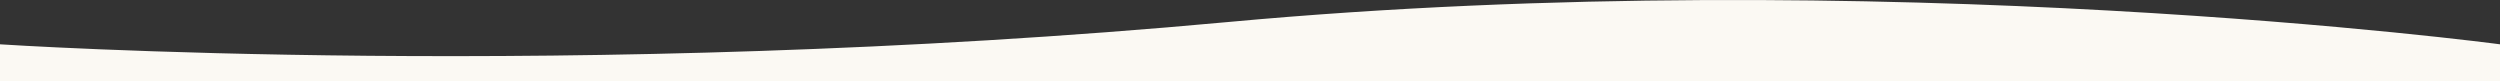
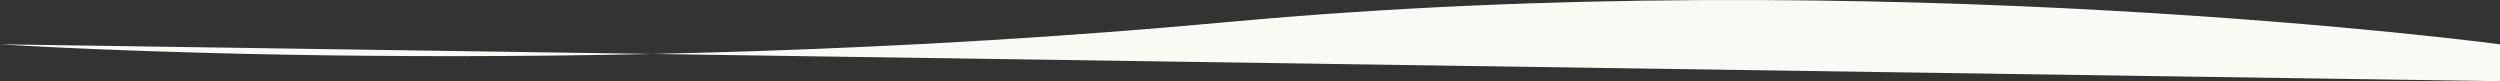
<svg xmlns="http://www.w3.org/2000/svg" width="1379.78" height="44.823" viewBox="0 0 1379.78 44.823">
  <rect x="0" y="0" width="1379.78" height="44.823" fill="#333333" stroke="none" />
-   <path id="Tracé_357" data-name="Tracé 357" d="M8778.065,6325.263s316.721,21,677.661-12.288,702.119,12.288,702.119,12.288v20.369H8778.065Z" transform="translate(-8778.065 -6300.809)" fill="#fbf9f3" />
+   <path id="Tracé_357" data-name="Tracé 357" d="M8778.065,6325.263s316.721,21,677.661-12.288,702.119,12.288,702.119,12.288v20.369Z" transform="translate(-8778.065 -6300.809)" fill="#fbf9f3" />
</svg>